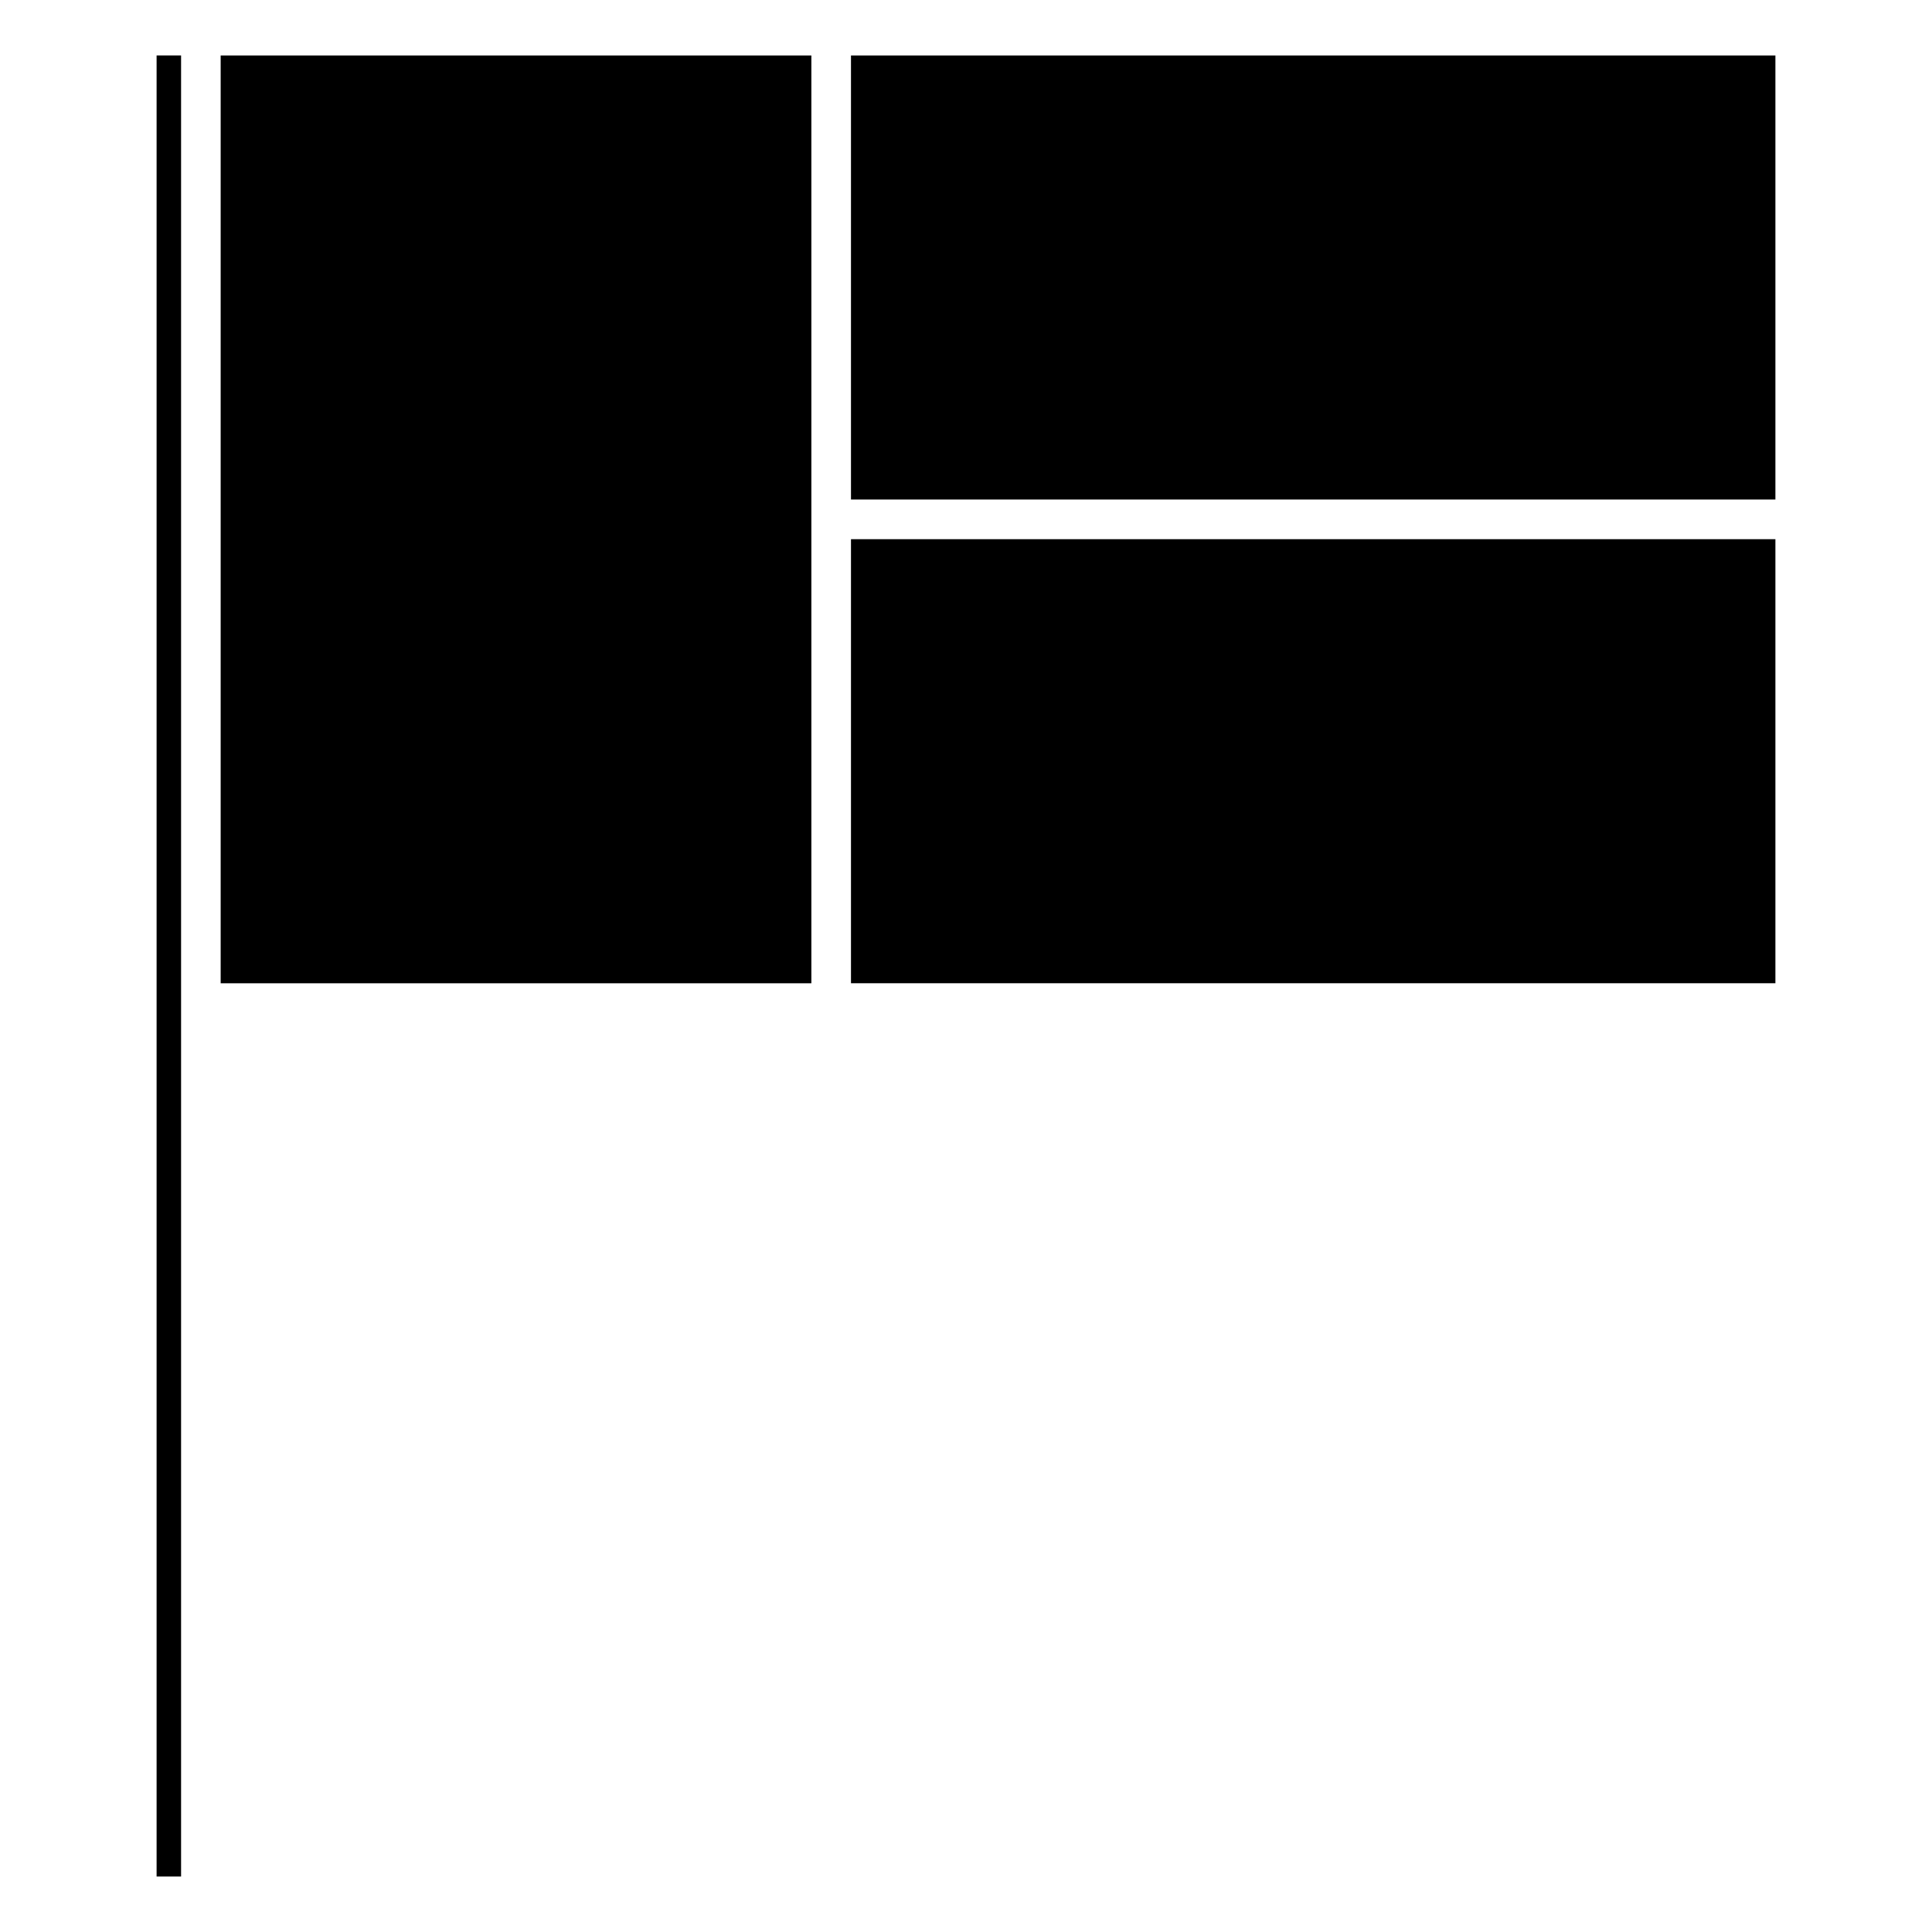
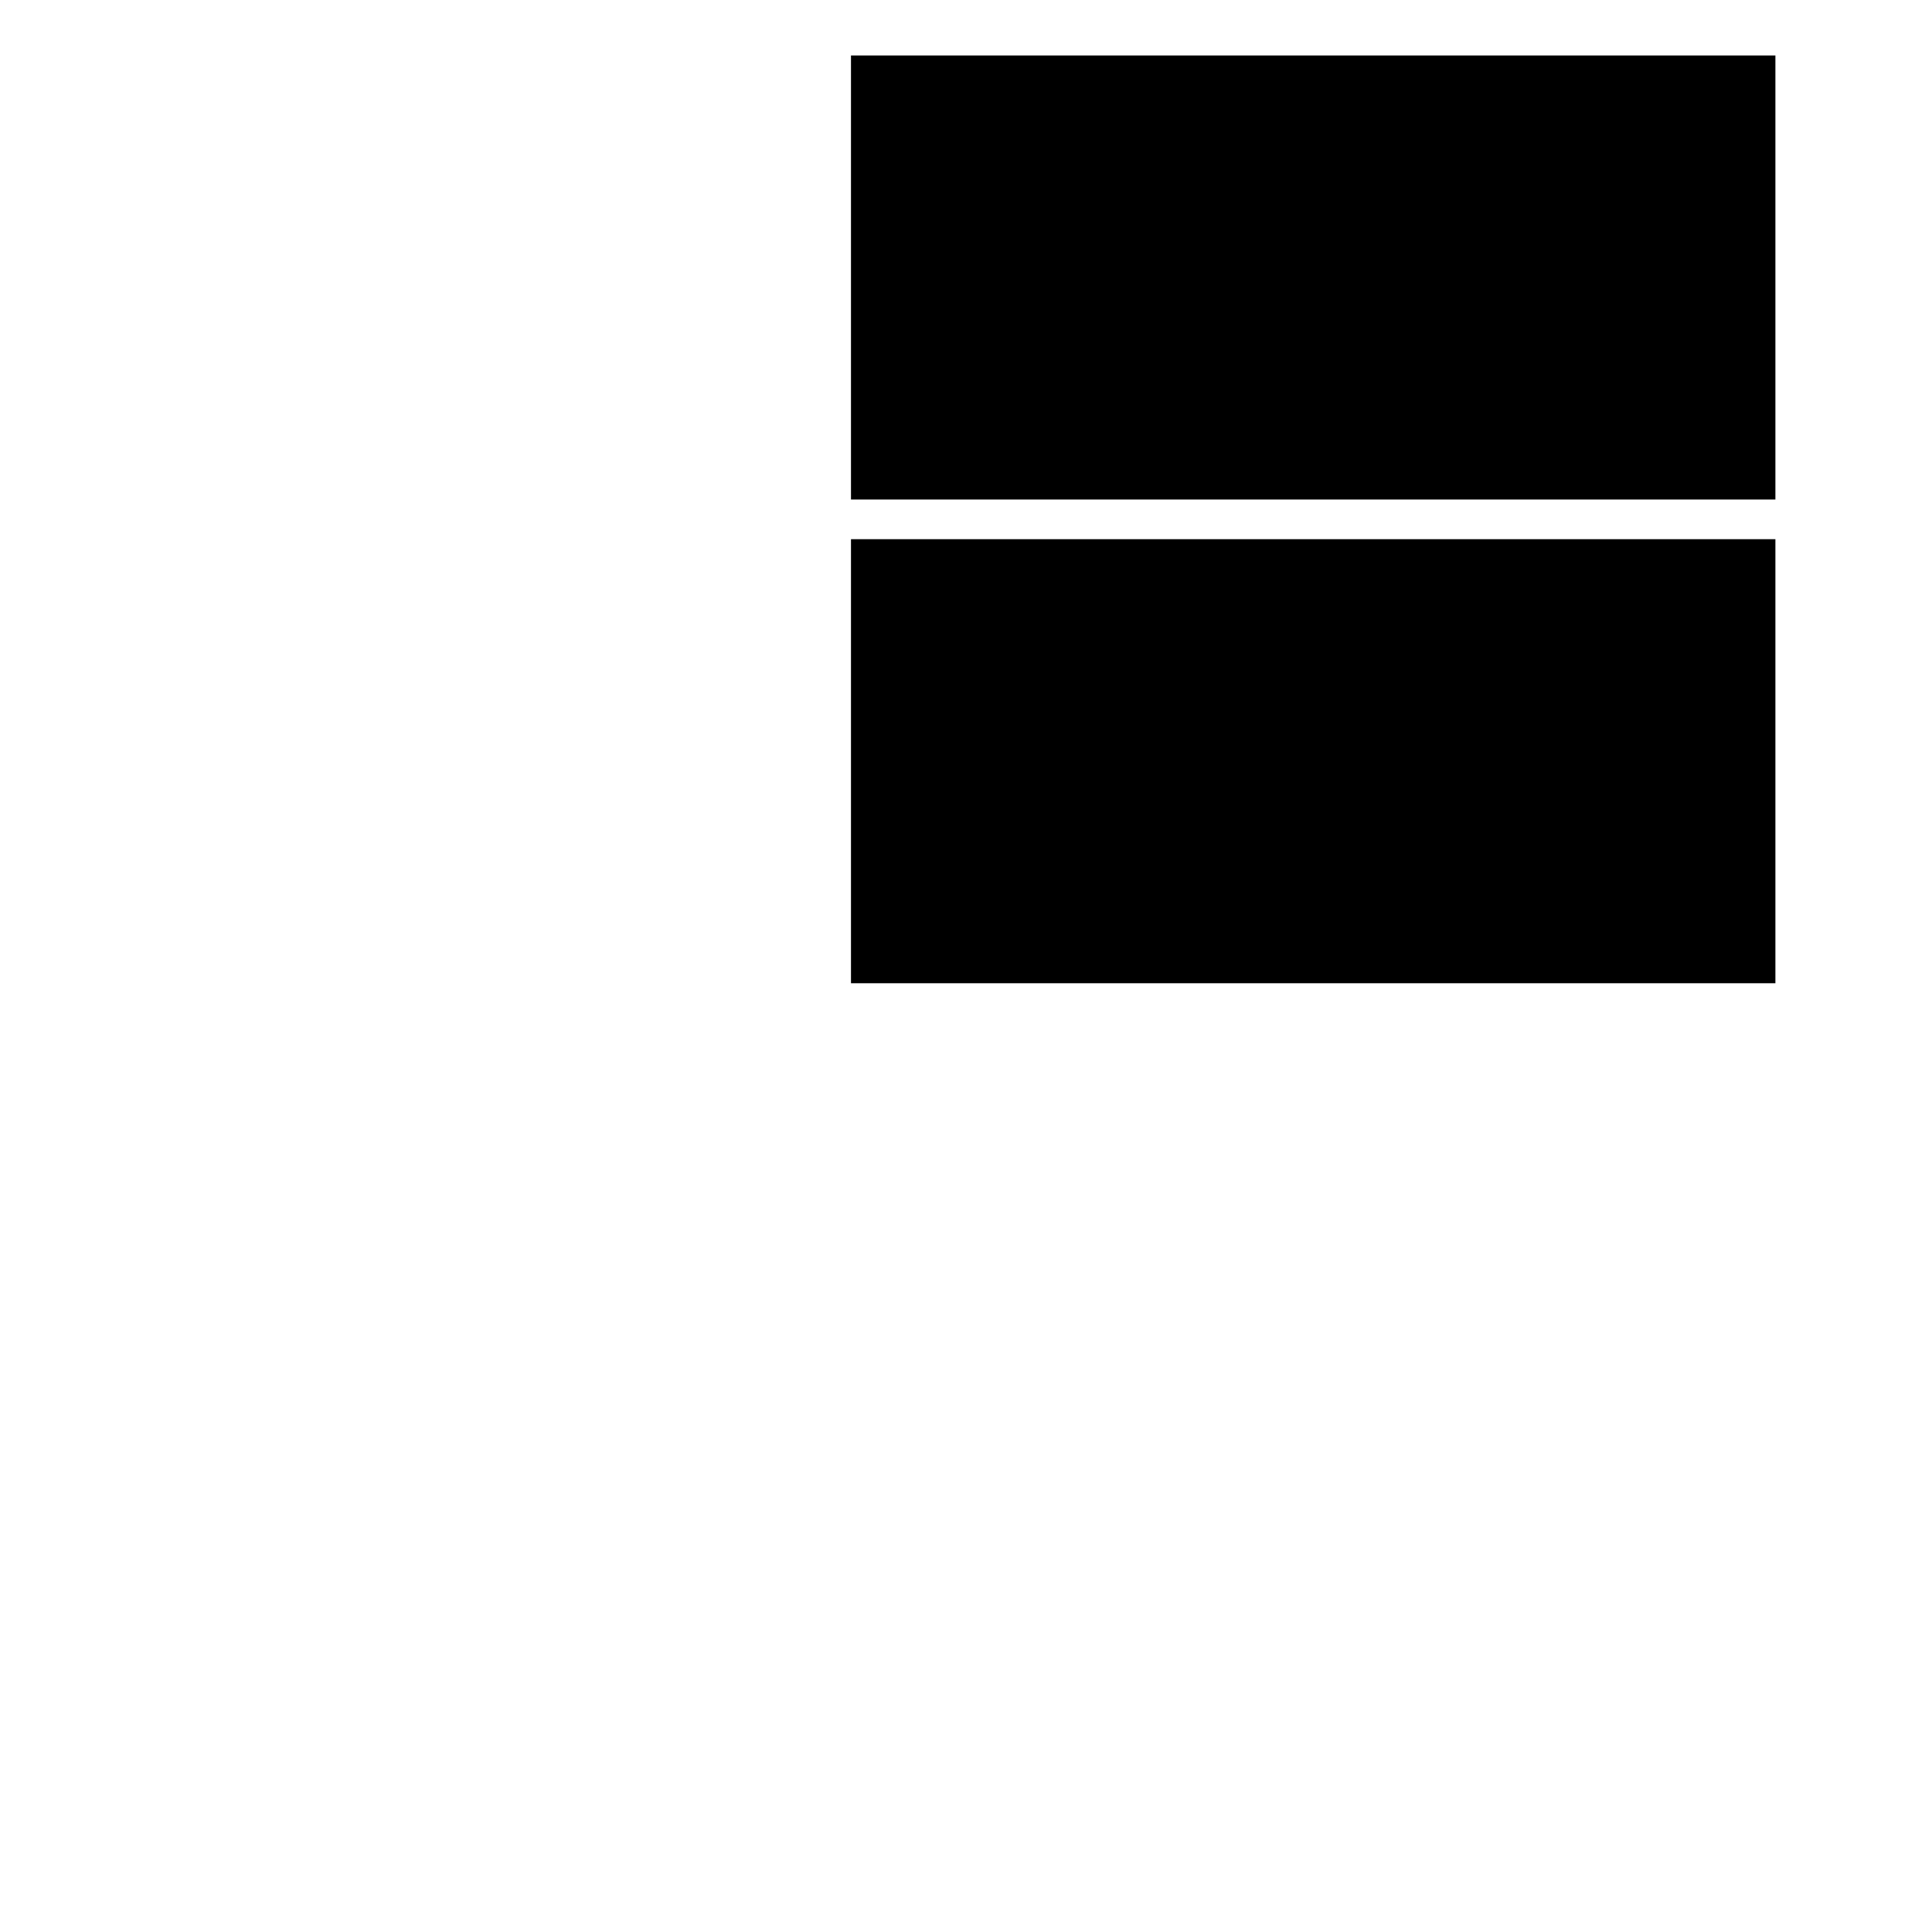
<svg xmlns="http://www.w3.org/2000/svg" fill="#000000" width="800px" height="800px" version="1.1" viewBox="144 144 512 512">
  <g>
-     <path d="m185.5 641.3h6.488v-482.61h-6.488z" />
    <path d="m369.52 286.89h244.98v117.68h-244.98z" />
-     <path d="m202.48 158.7h156.54v245.88h-156.54z" />
    <path d="m369.52 158.7h244.98v117.68h-244.98z" />
  </g>
</svg>